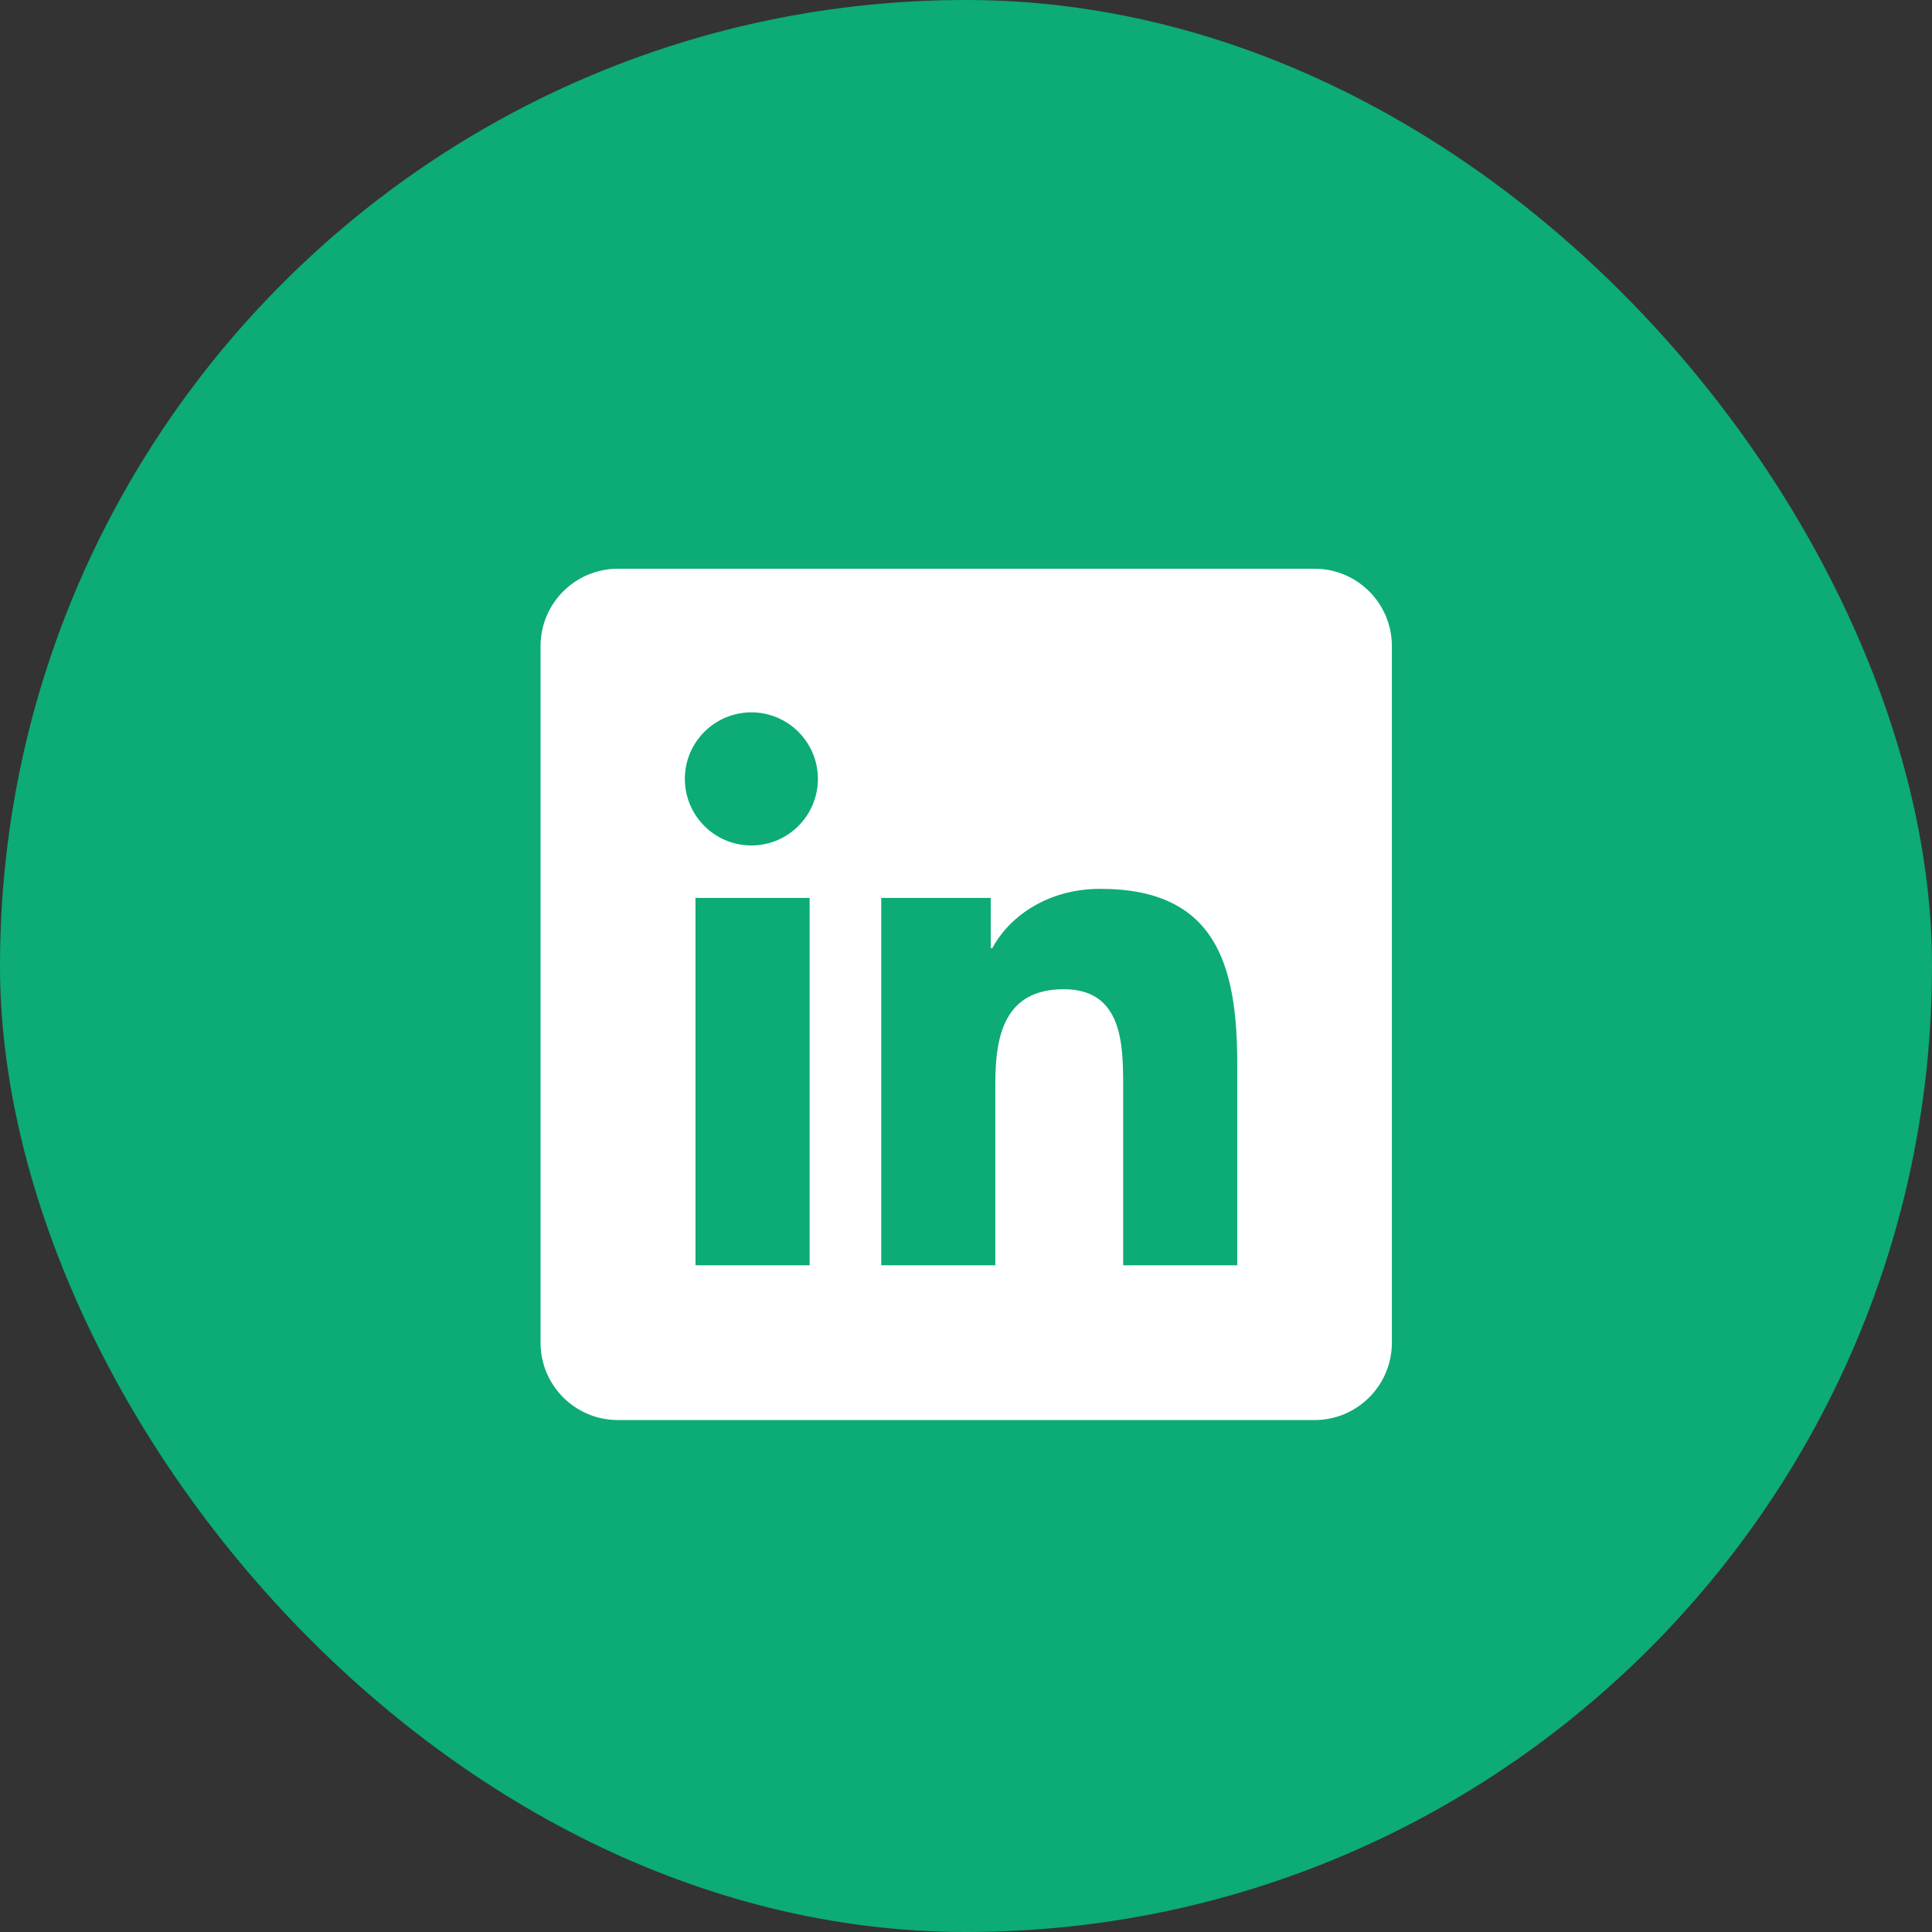
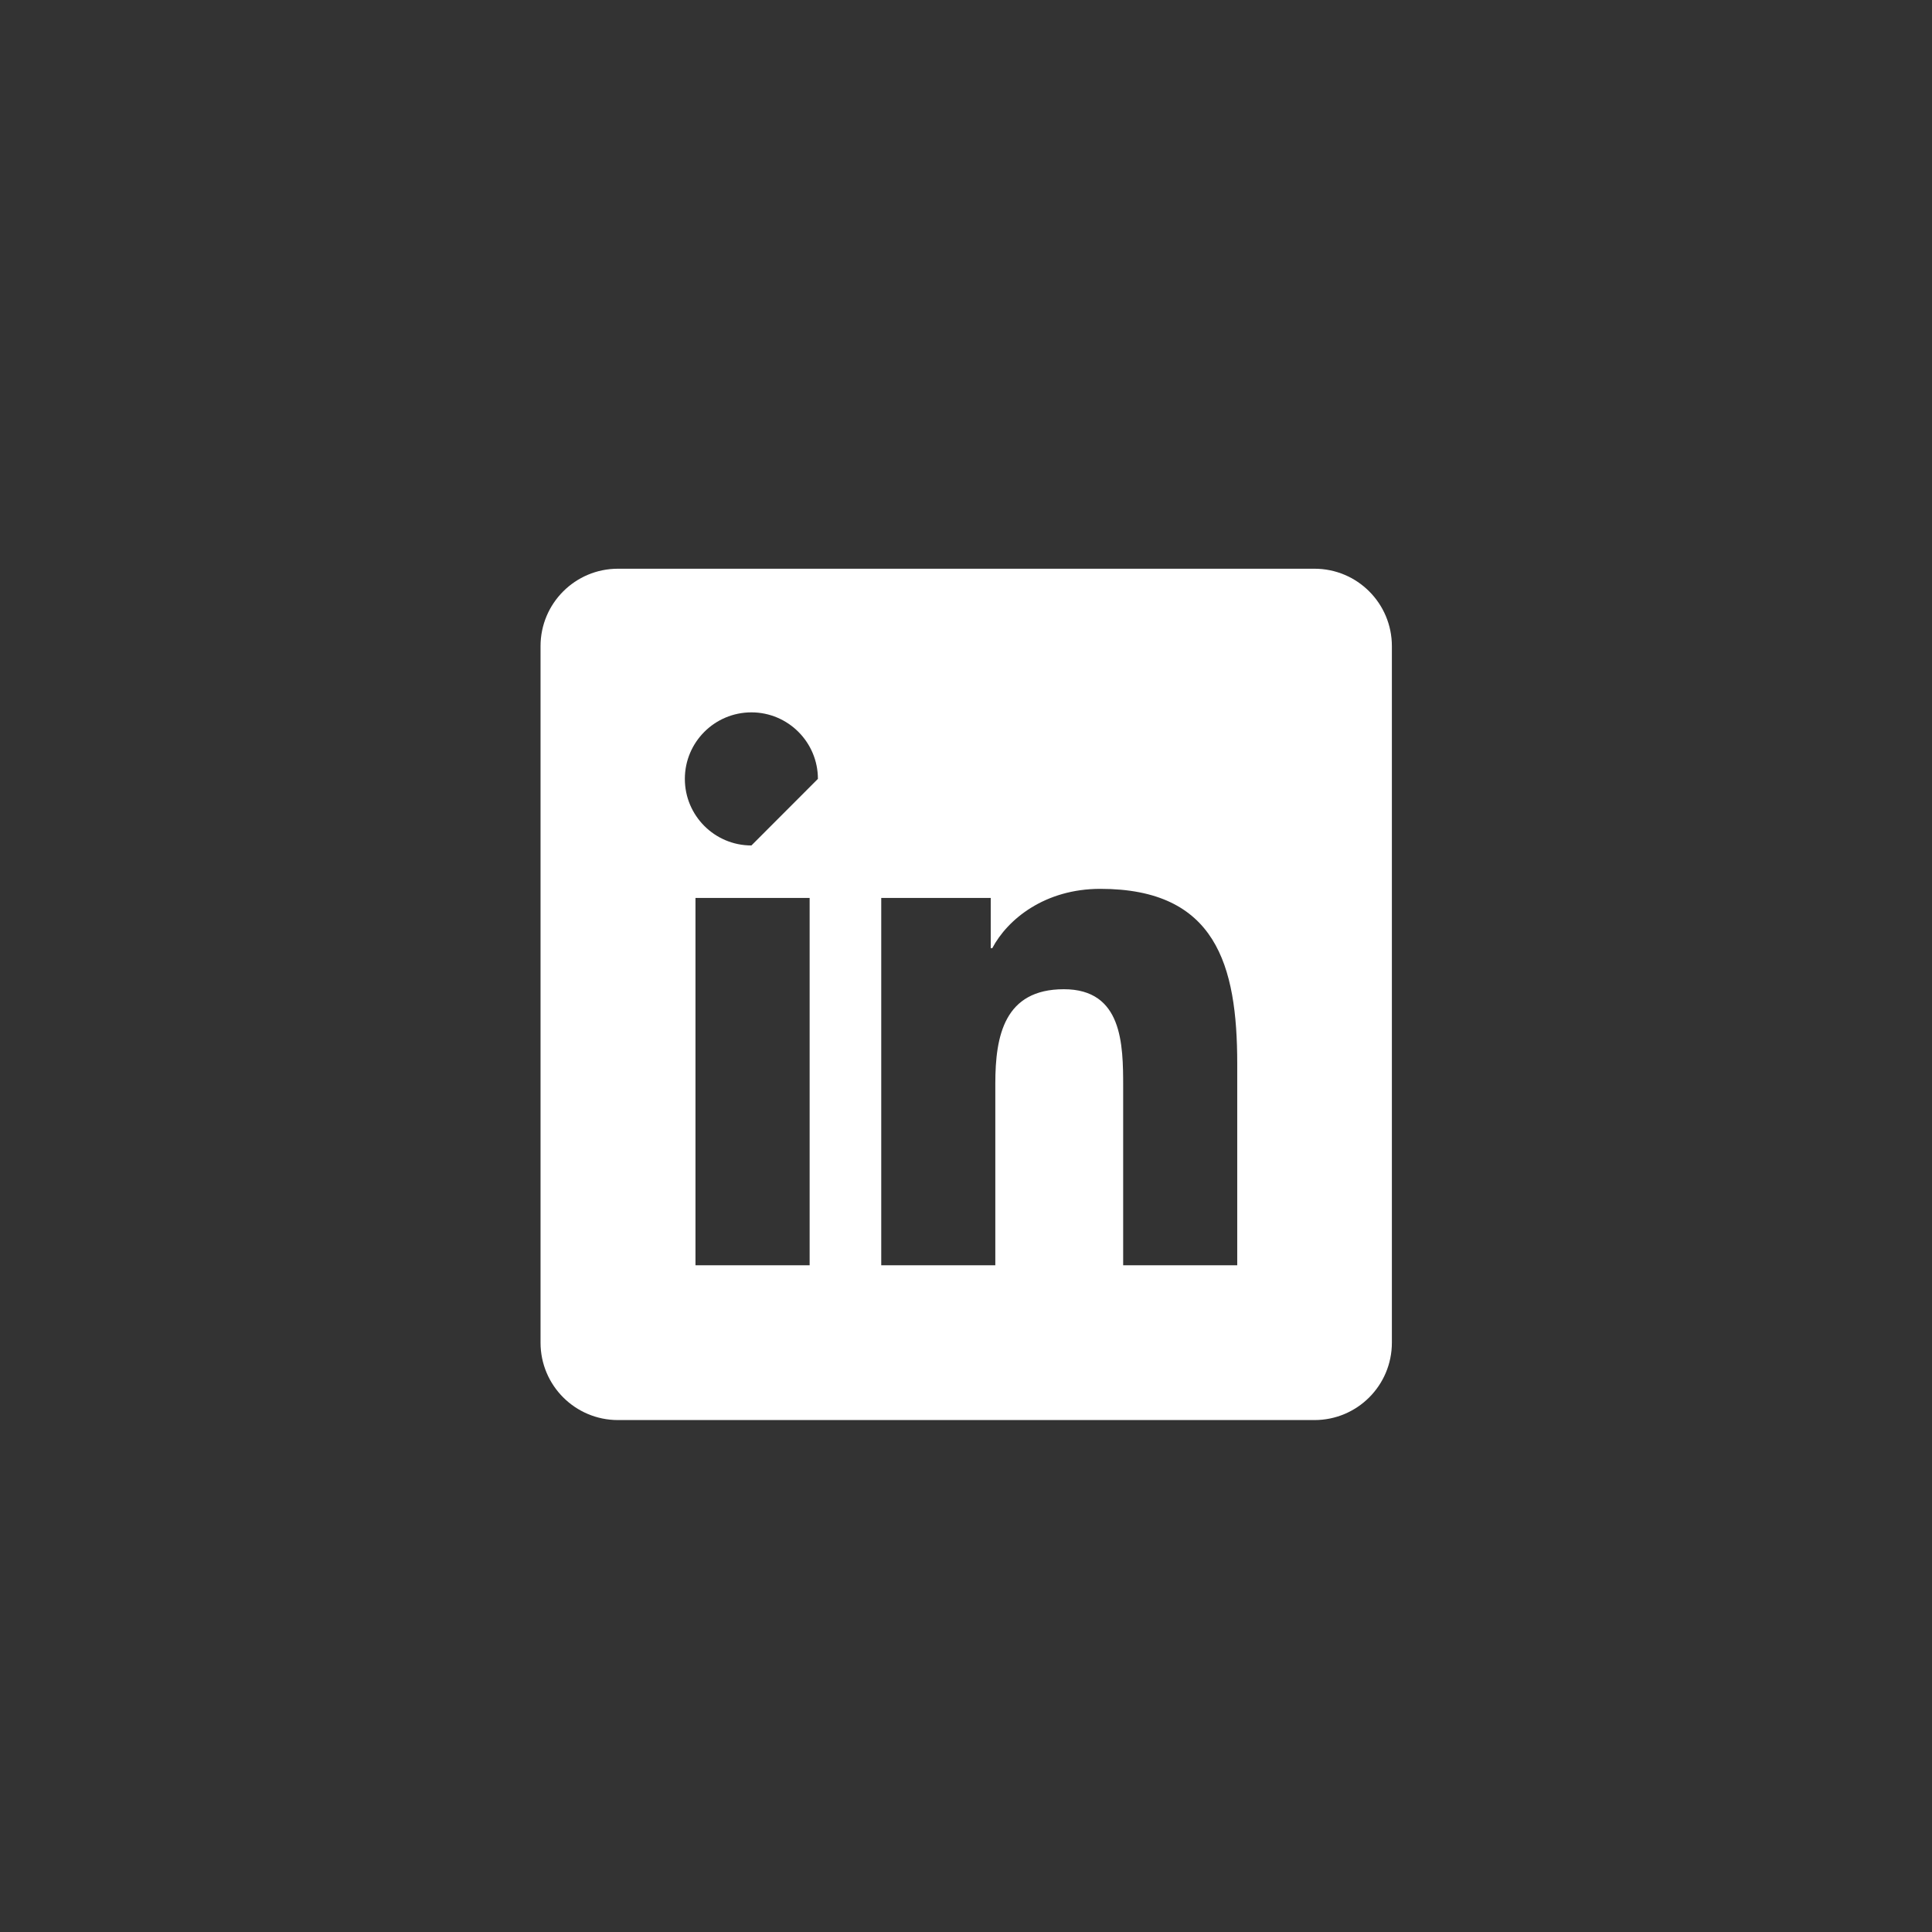
<svg xmlns="http://www.w3.org/2000/svg" width="46" height="46" viewBox="0 0 46 46" fill="none">
  <rect x="0" y="0" width="46" height="46" fill="#333333" stroke="none" />
-   <rect width="46" height="46" rx="23" fill="#0DAB76" />
-   <path d="M31.297 13.541H14.713C13.695 13.541 12.87 14.366 12.87 15.384V31.968C12.87 32.986 13.695 33.811 14.713 33.811H31.297C32.316 33.811 33.14 32.986 33.14 31.968V15.384C33.14 14.366 32.316 13.541 31.297 13.541ZM19.277 30.126H16.559V21.38H19.277V30.126ZM17.891 20.13C17.014 20.13 16.306 19.419 16.306 18.545C16.306 17.671 17.015 16.961 17.891 16.961C18.764 16.961 19.474 17.672 19.474 18.545C19.474 19.419 18.764 20.13 17.891 20.13ZM29.458 30.126H26.742V25.872C26.742 24.858 26.724 23.553 25.33 23.553C23.915 23.553 23.698 24.658 23.698 25.799V30.126H20.982V21.38H23.589V22.575H23.626C23.989 21.888 24.875 21.163 26.198 21.163C28.95 21.163 29.458 22.974 29.458 25.329V30.126Z" fill="white" />
+   <path d="M31.297 13.541H14.713C13.695 13.541 12.87 14.366 12.87 15.384V31.968C12.87 32.986 13.695 33.811 14.713 33.811H31.297C32.316 33.811 33.14 32.986 33.14 31.968V15.384C33.14 14.366 32.316 13.541 31.297 13.541ZM19.277 30.126H16.559V21.38H19.277V30.126ZM17.891 20.13C17.014 20.13 16.306 19.419 16.306 18.545C16.306 17.671 17.015 16.961 17.891 16.961C18.764 16.961 19.474 17.672 19.474 18.545ZM29.458 30.126H26.742V25.872C26.742 24.858 26.724 23.553 25.33 23.553C23.915 23.553 23.698 24.658 23.698 25.799V30.126H20.982V21.38H23.589V22.575H23.626C23.989 21.888 24.875 21.163 26.198 21.163C28.95 21.163 29.458 22.974 29.458 25.329V30.126Z" fill="white" />
</svg>